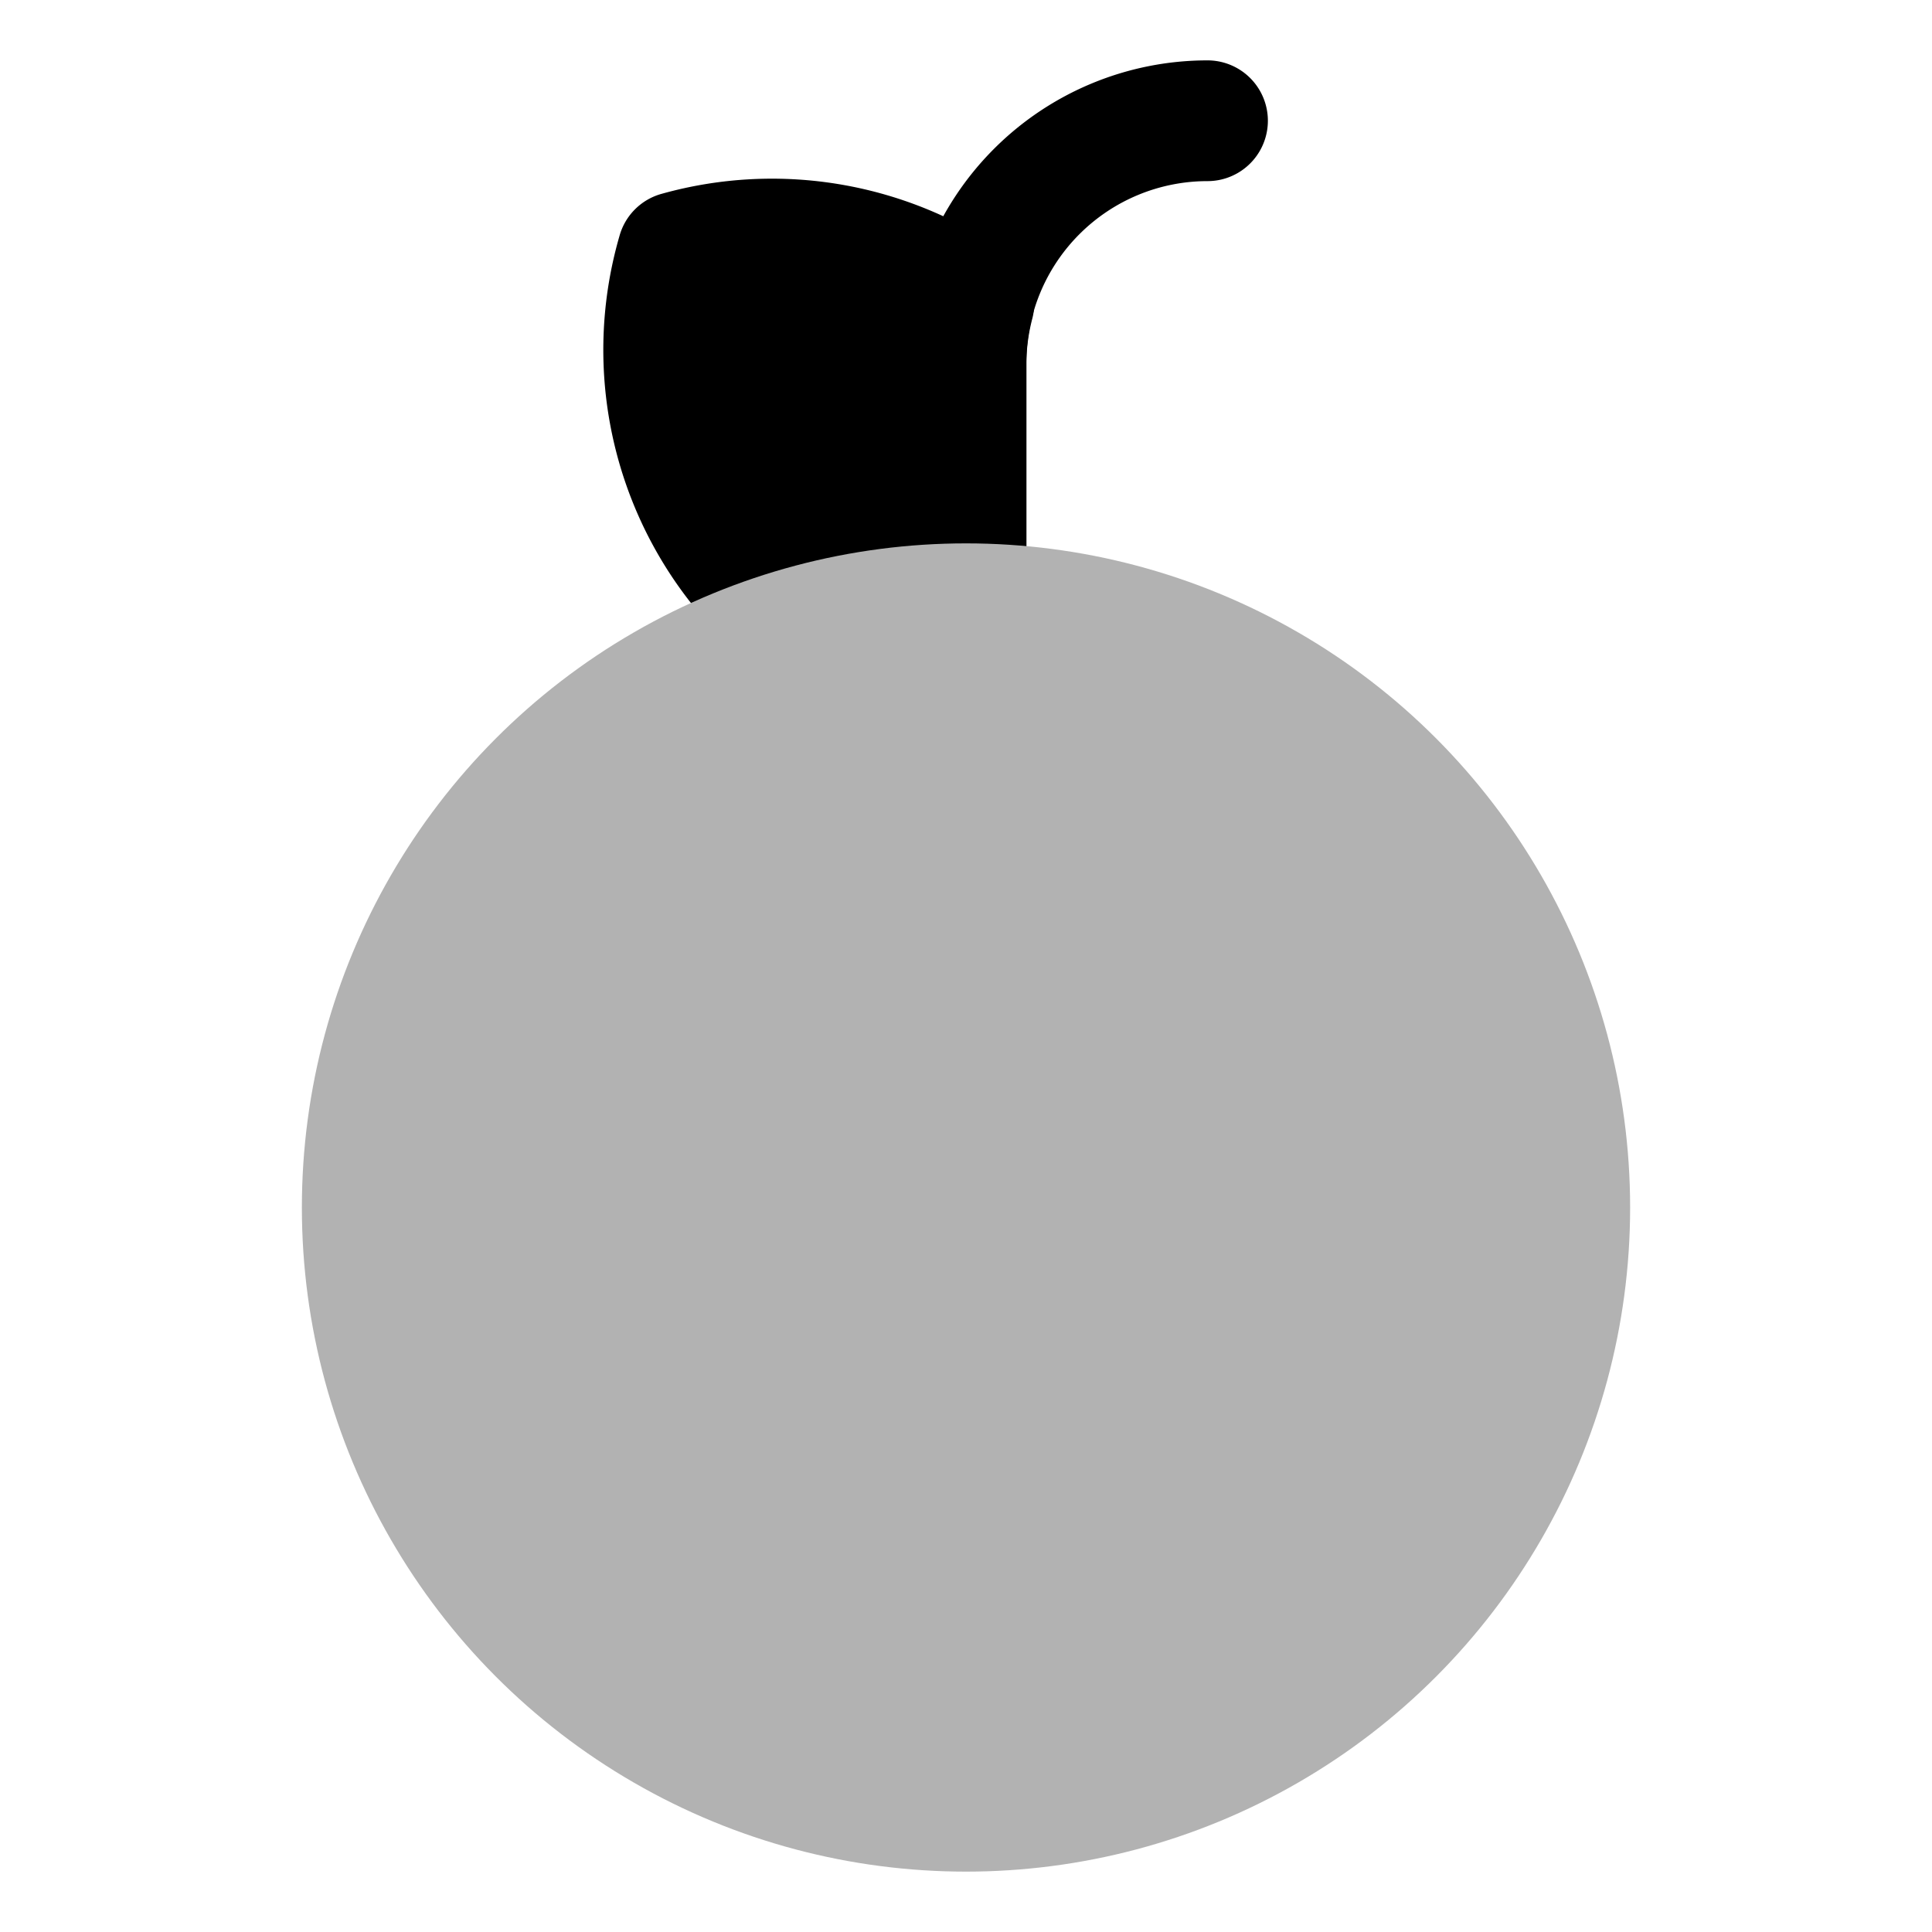
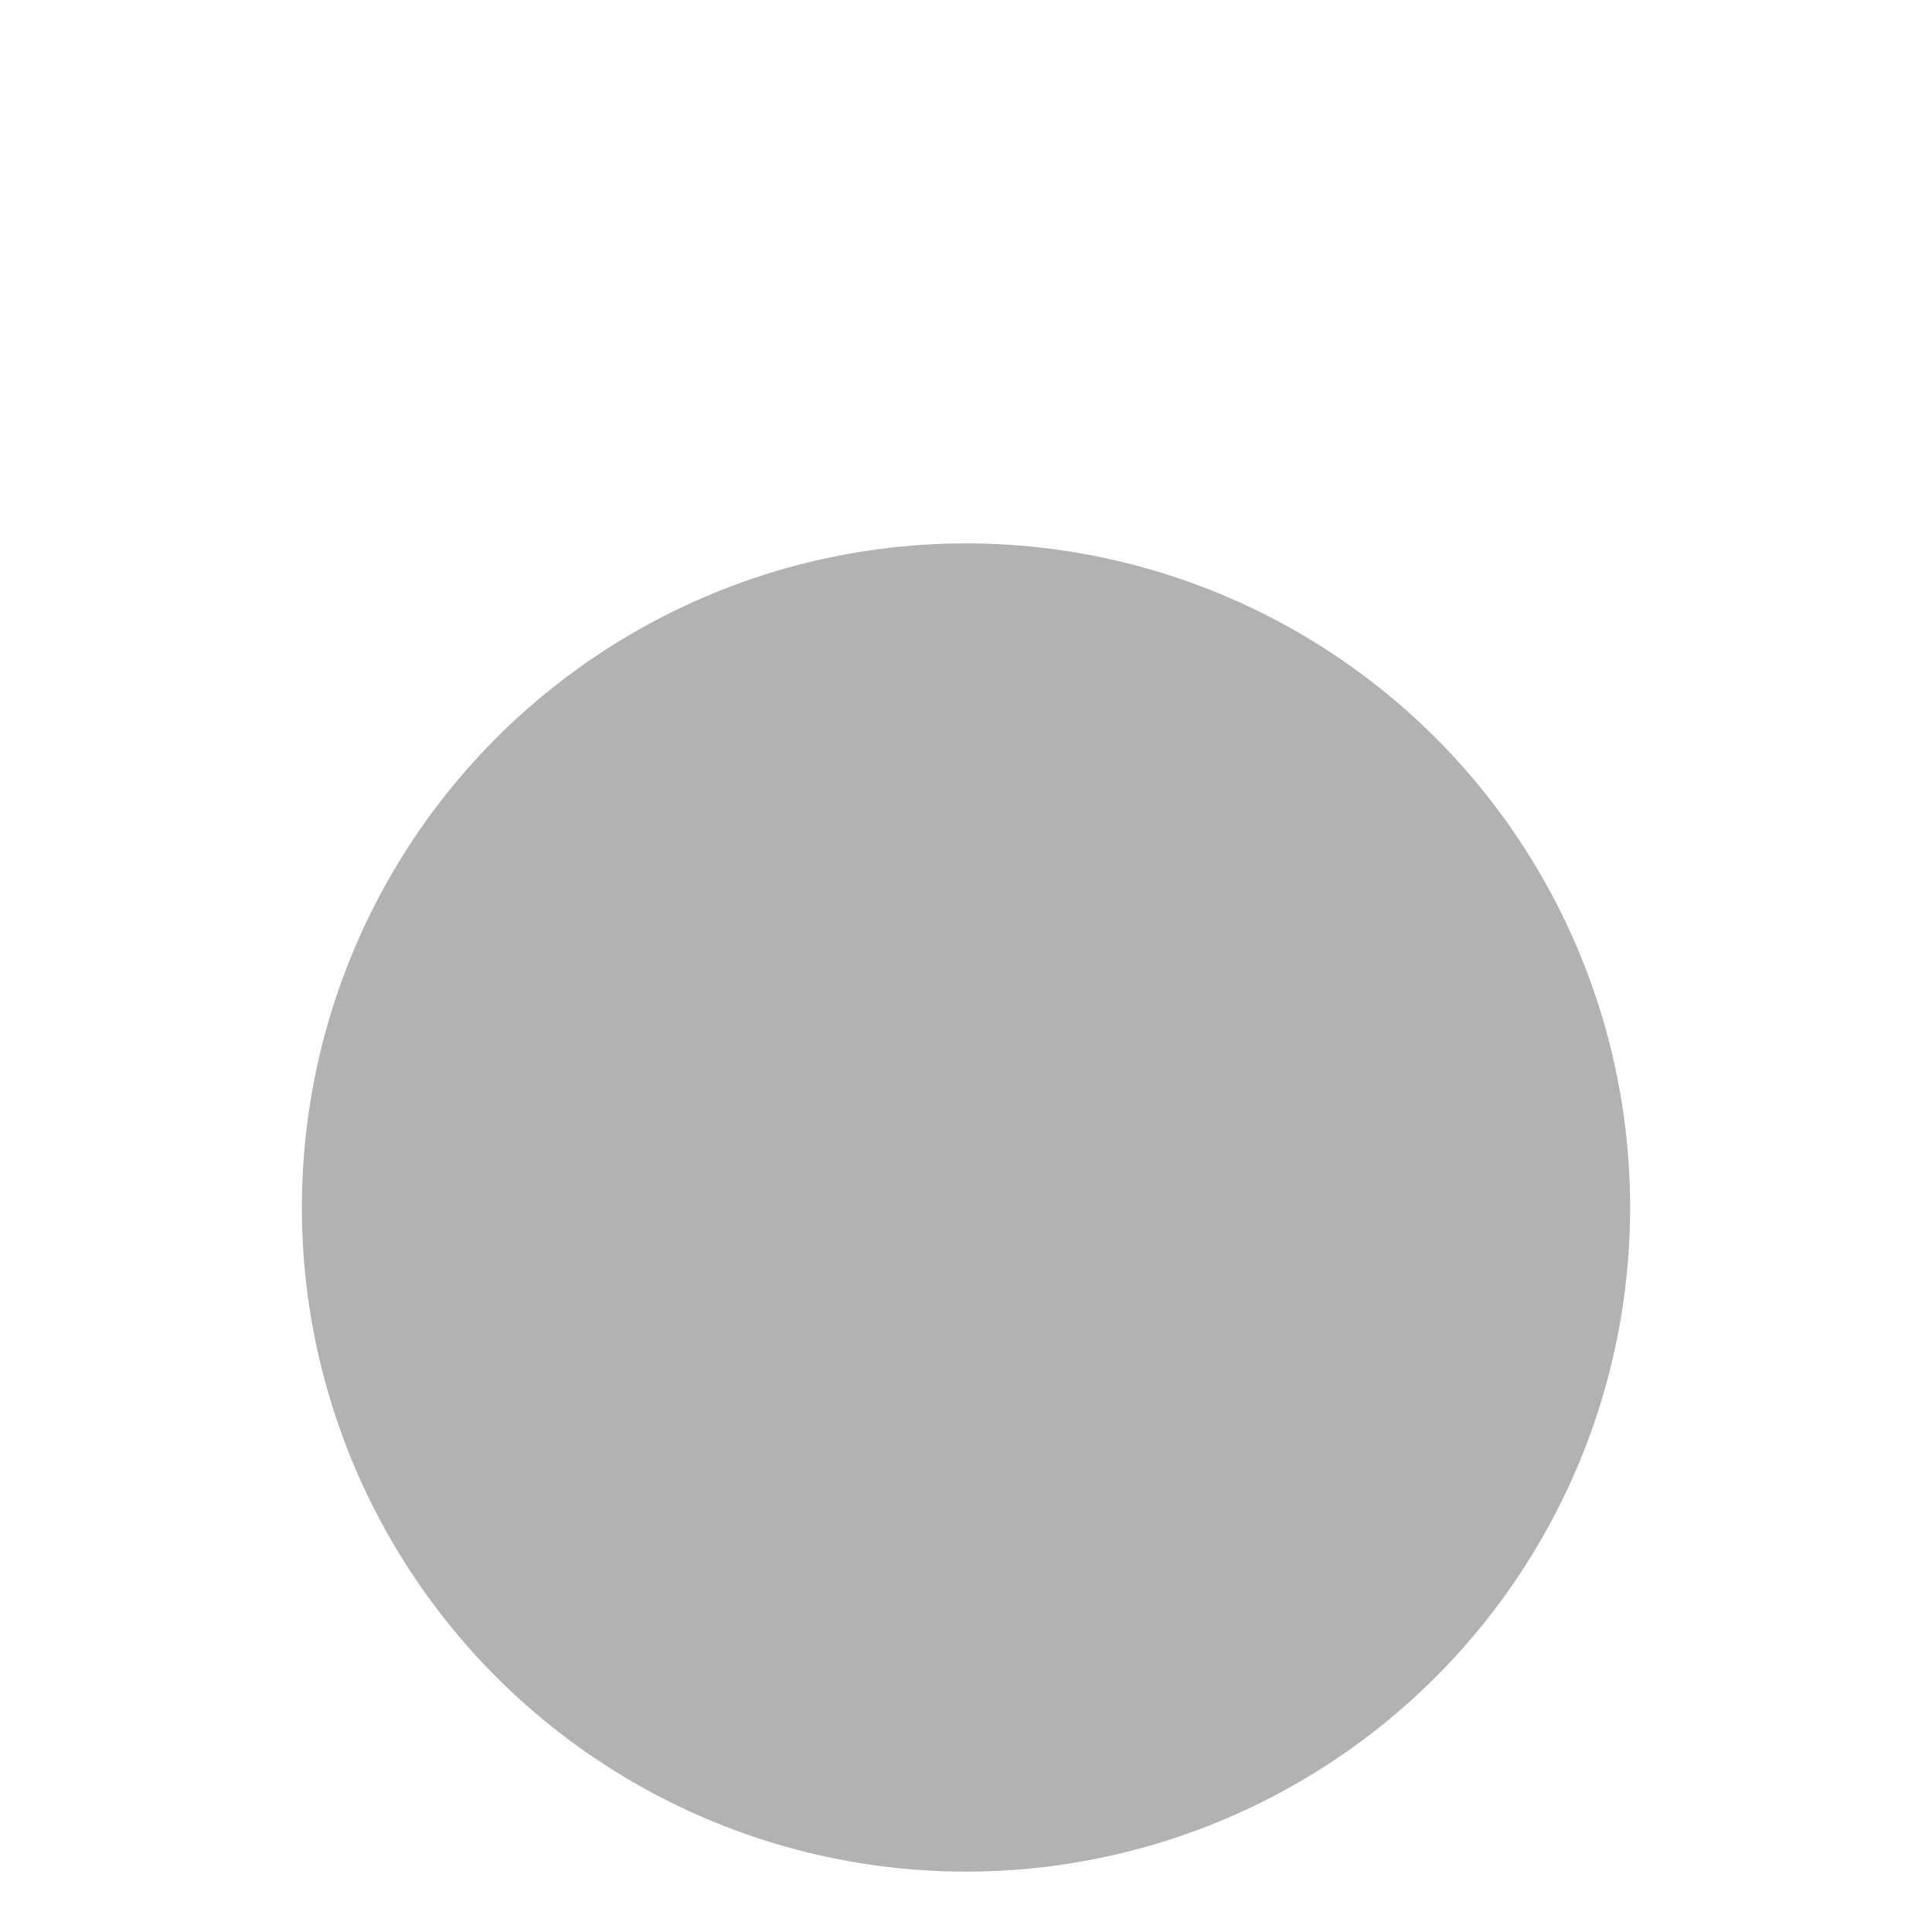
<svg xmlns="http://www.w3.org/2000/svg" width="800px" height="800px" viewBox="0 0 32 32" id="OBJECT">
  <defs>
    <style>.cls-1{fill:#b2b2b2;}</style>
  </defs>
  <title />
-   <path d="M16.71,4.21a6.78,6.78,0,0,0-5.75-1,1,1,0,0,0-.7.7,6.78,6.78,0,0,0,1.67,6.63,8,8,0,0,0,.7.61,1,1,0,0,0,.6.2,1.35,1.35,0,0,0,.28,0A8.87,8.87,0,0,1,16,11a1,1,0,0,0,1-1V6a3,3,0,0,1,.1-.73A1,1,0,0,0,16.71,4.21Z" />
-   <path d="M16,11a1,1,0,0,1-1-1V6a5,5,0,0,1,5-5,1,1,0,0,1,0,2,3,3,0,0,0-3,3v4A1,1,0,0,1,16,11Z" />
  <circle class="cls-1" cx="16" cy="20" r="11" />
</svg>